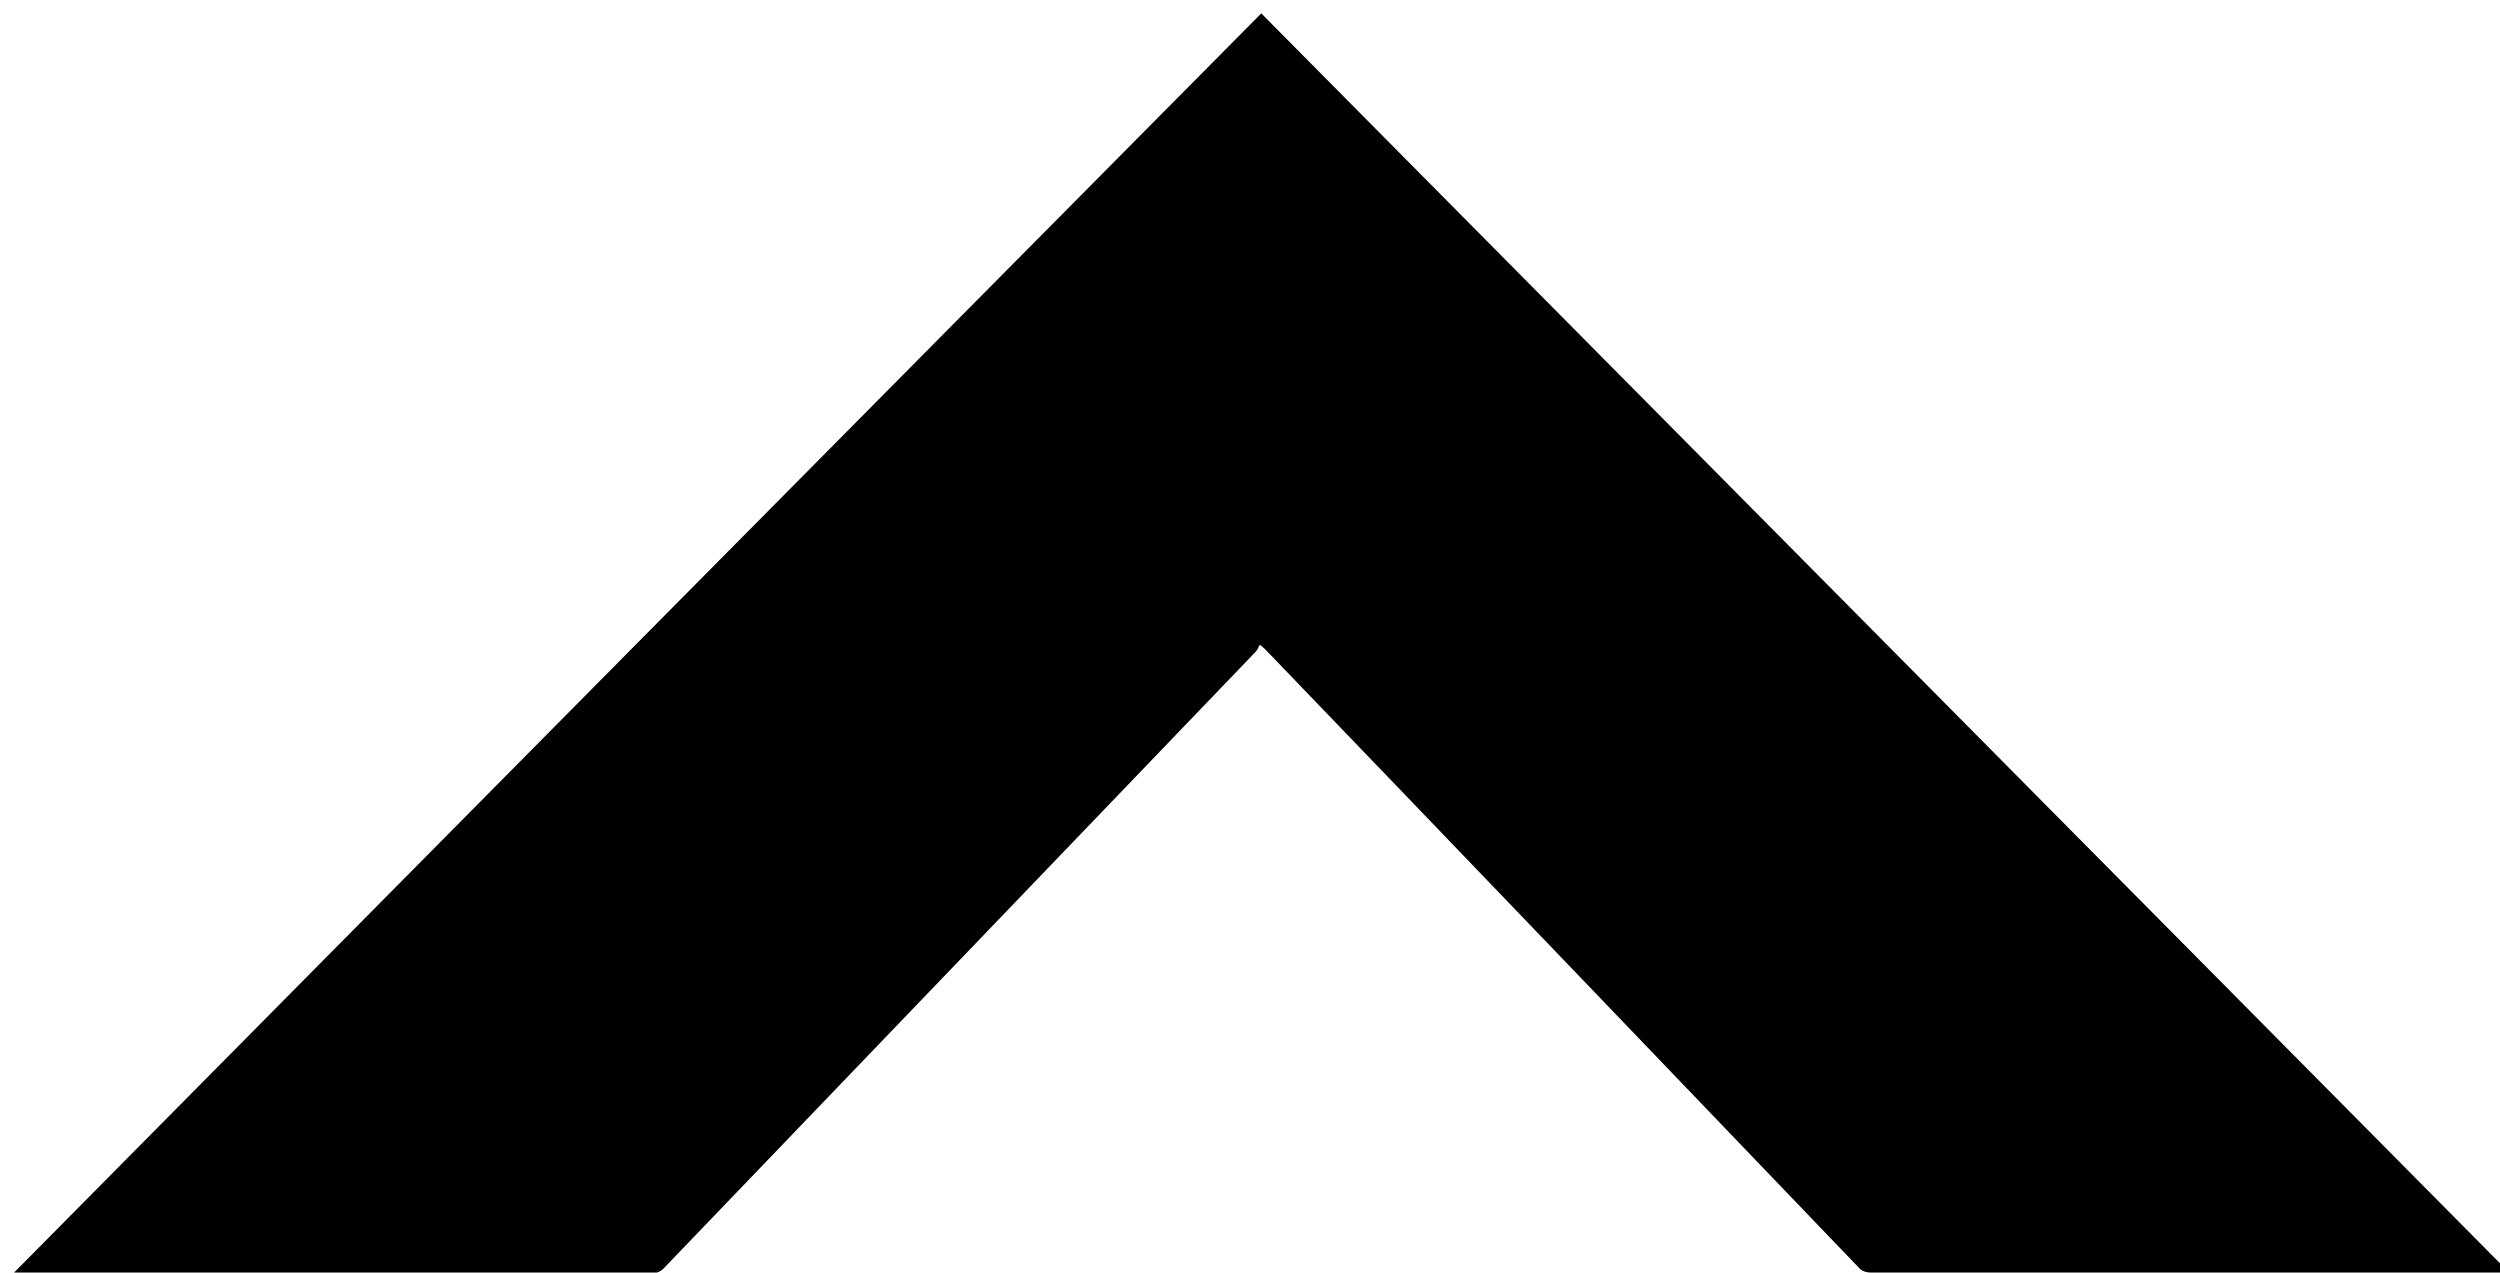
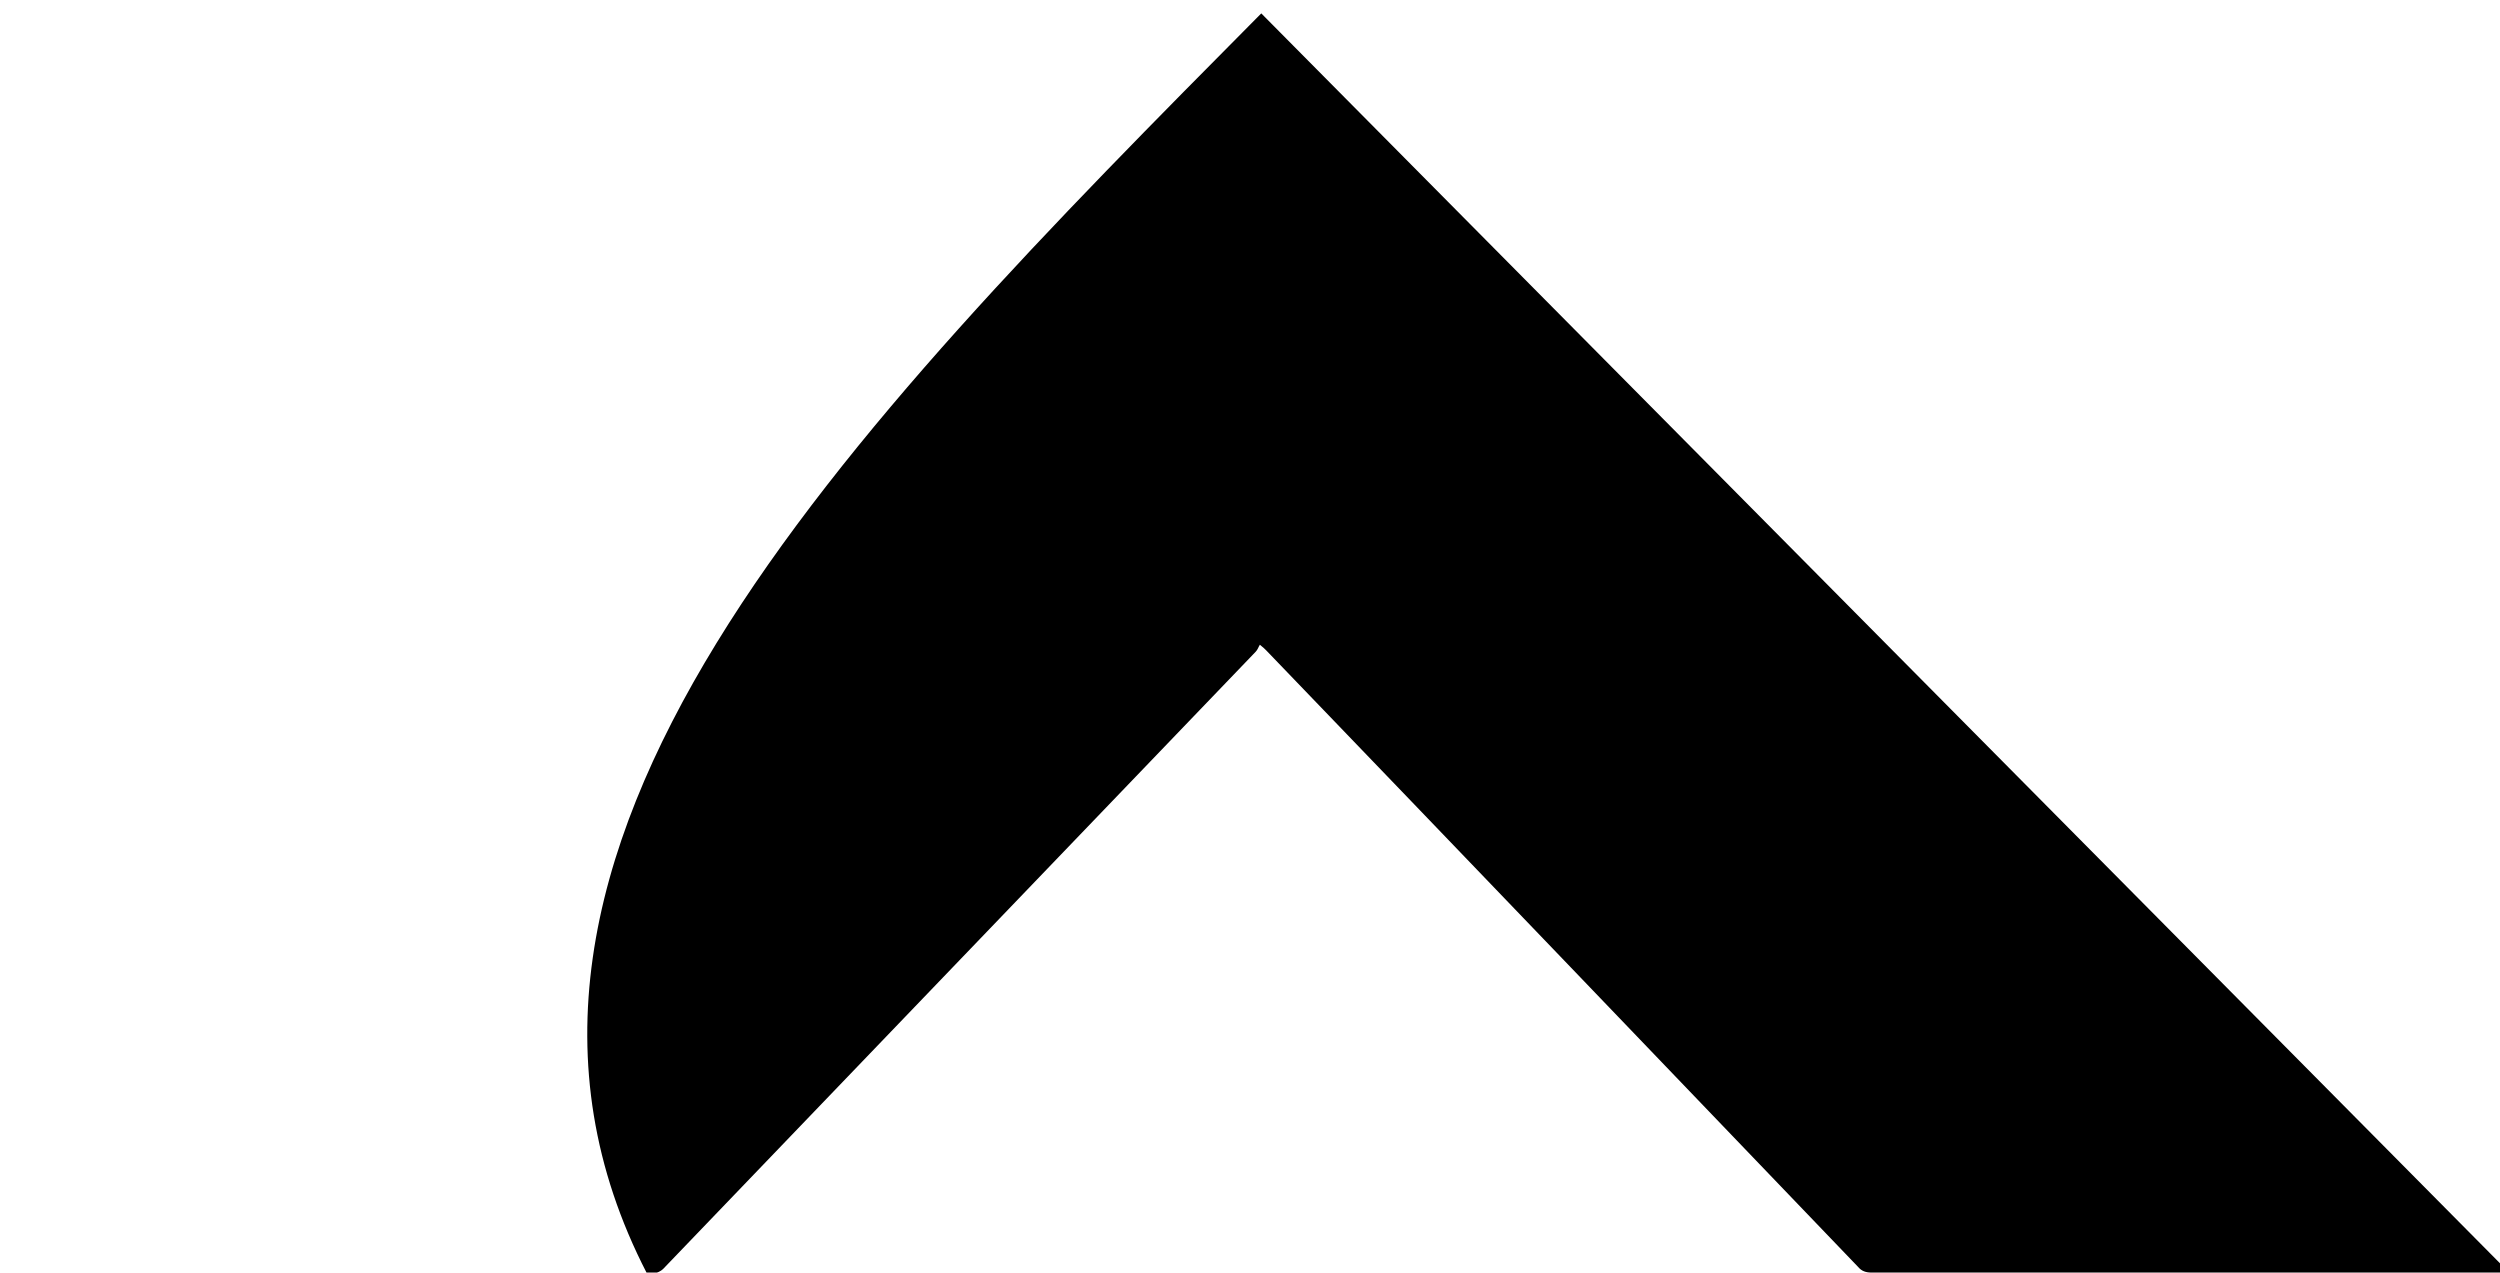
<svg xmlns="http://www.w3.org/2000/svg" version="1.1" id="Layer_1" x="0px" y="0px" viewBox="0 0 354.8 180.6" style="enable-background:new 0 0 354.8 180.6;" xml:space="preserve">
-   <path d="M356.1,180.6c-0.6,0-0.9,0-1.3,0c-29.7,0-59.5,0-89.2,0c-0.8,0-1.4-0.2-1.9-0.8c-28-29.2-56-58.4-84-87.5  c-0.2-0.2-0.4-0.4-0.9-0.8c-0.2,0.3-0.3,0.7-0.6,1c-28,29.2-56.1,58.4-84.1,87.6c-0.3,0.3-0.9,0.6-1.4,0.6c-30,0-59.9,0-89.9,0  c-0.2,0-0.4,0-0.9,0C61,121,119.9,61.5,179,1.9C238,61.4,296.9,120.9,356.1,180.6z" />
+   <path d="M356.1,180.6c-0.6,0-0.9,0-1.3,0c-29.7,0-59.5,0-89.2,0c-0.8,0-1.4-0.2-1.9-0.8c-28-29.2-56-58.4-84-87.5  c-0.2-0.2-0.4-0.4-0.9-0.8c-0.2,0.3-0.3,0.7-0.6,1c-28,29.2-56.1,58.4-84.1,87.6c-0.3,0.3-0.9,0.6-1.4,0.6c-0.2,0-0.4,0-0.9,0C61,121,119.9,61.5,179,1.9C238,61.4,296.9,120.9,356.1,180.6z" />
</svg>